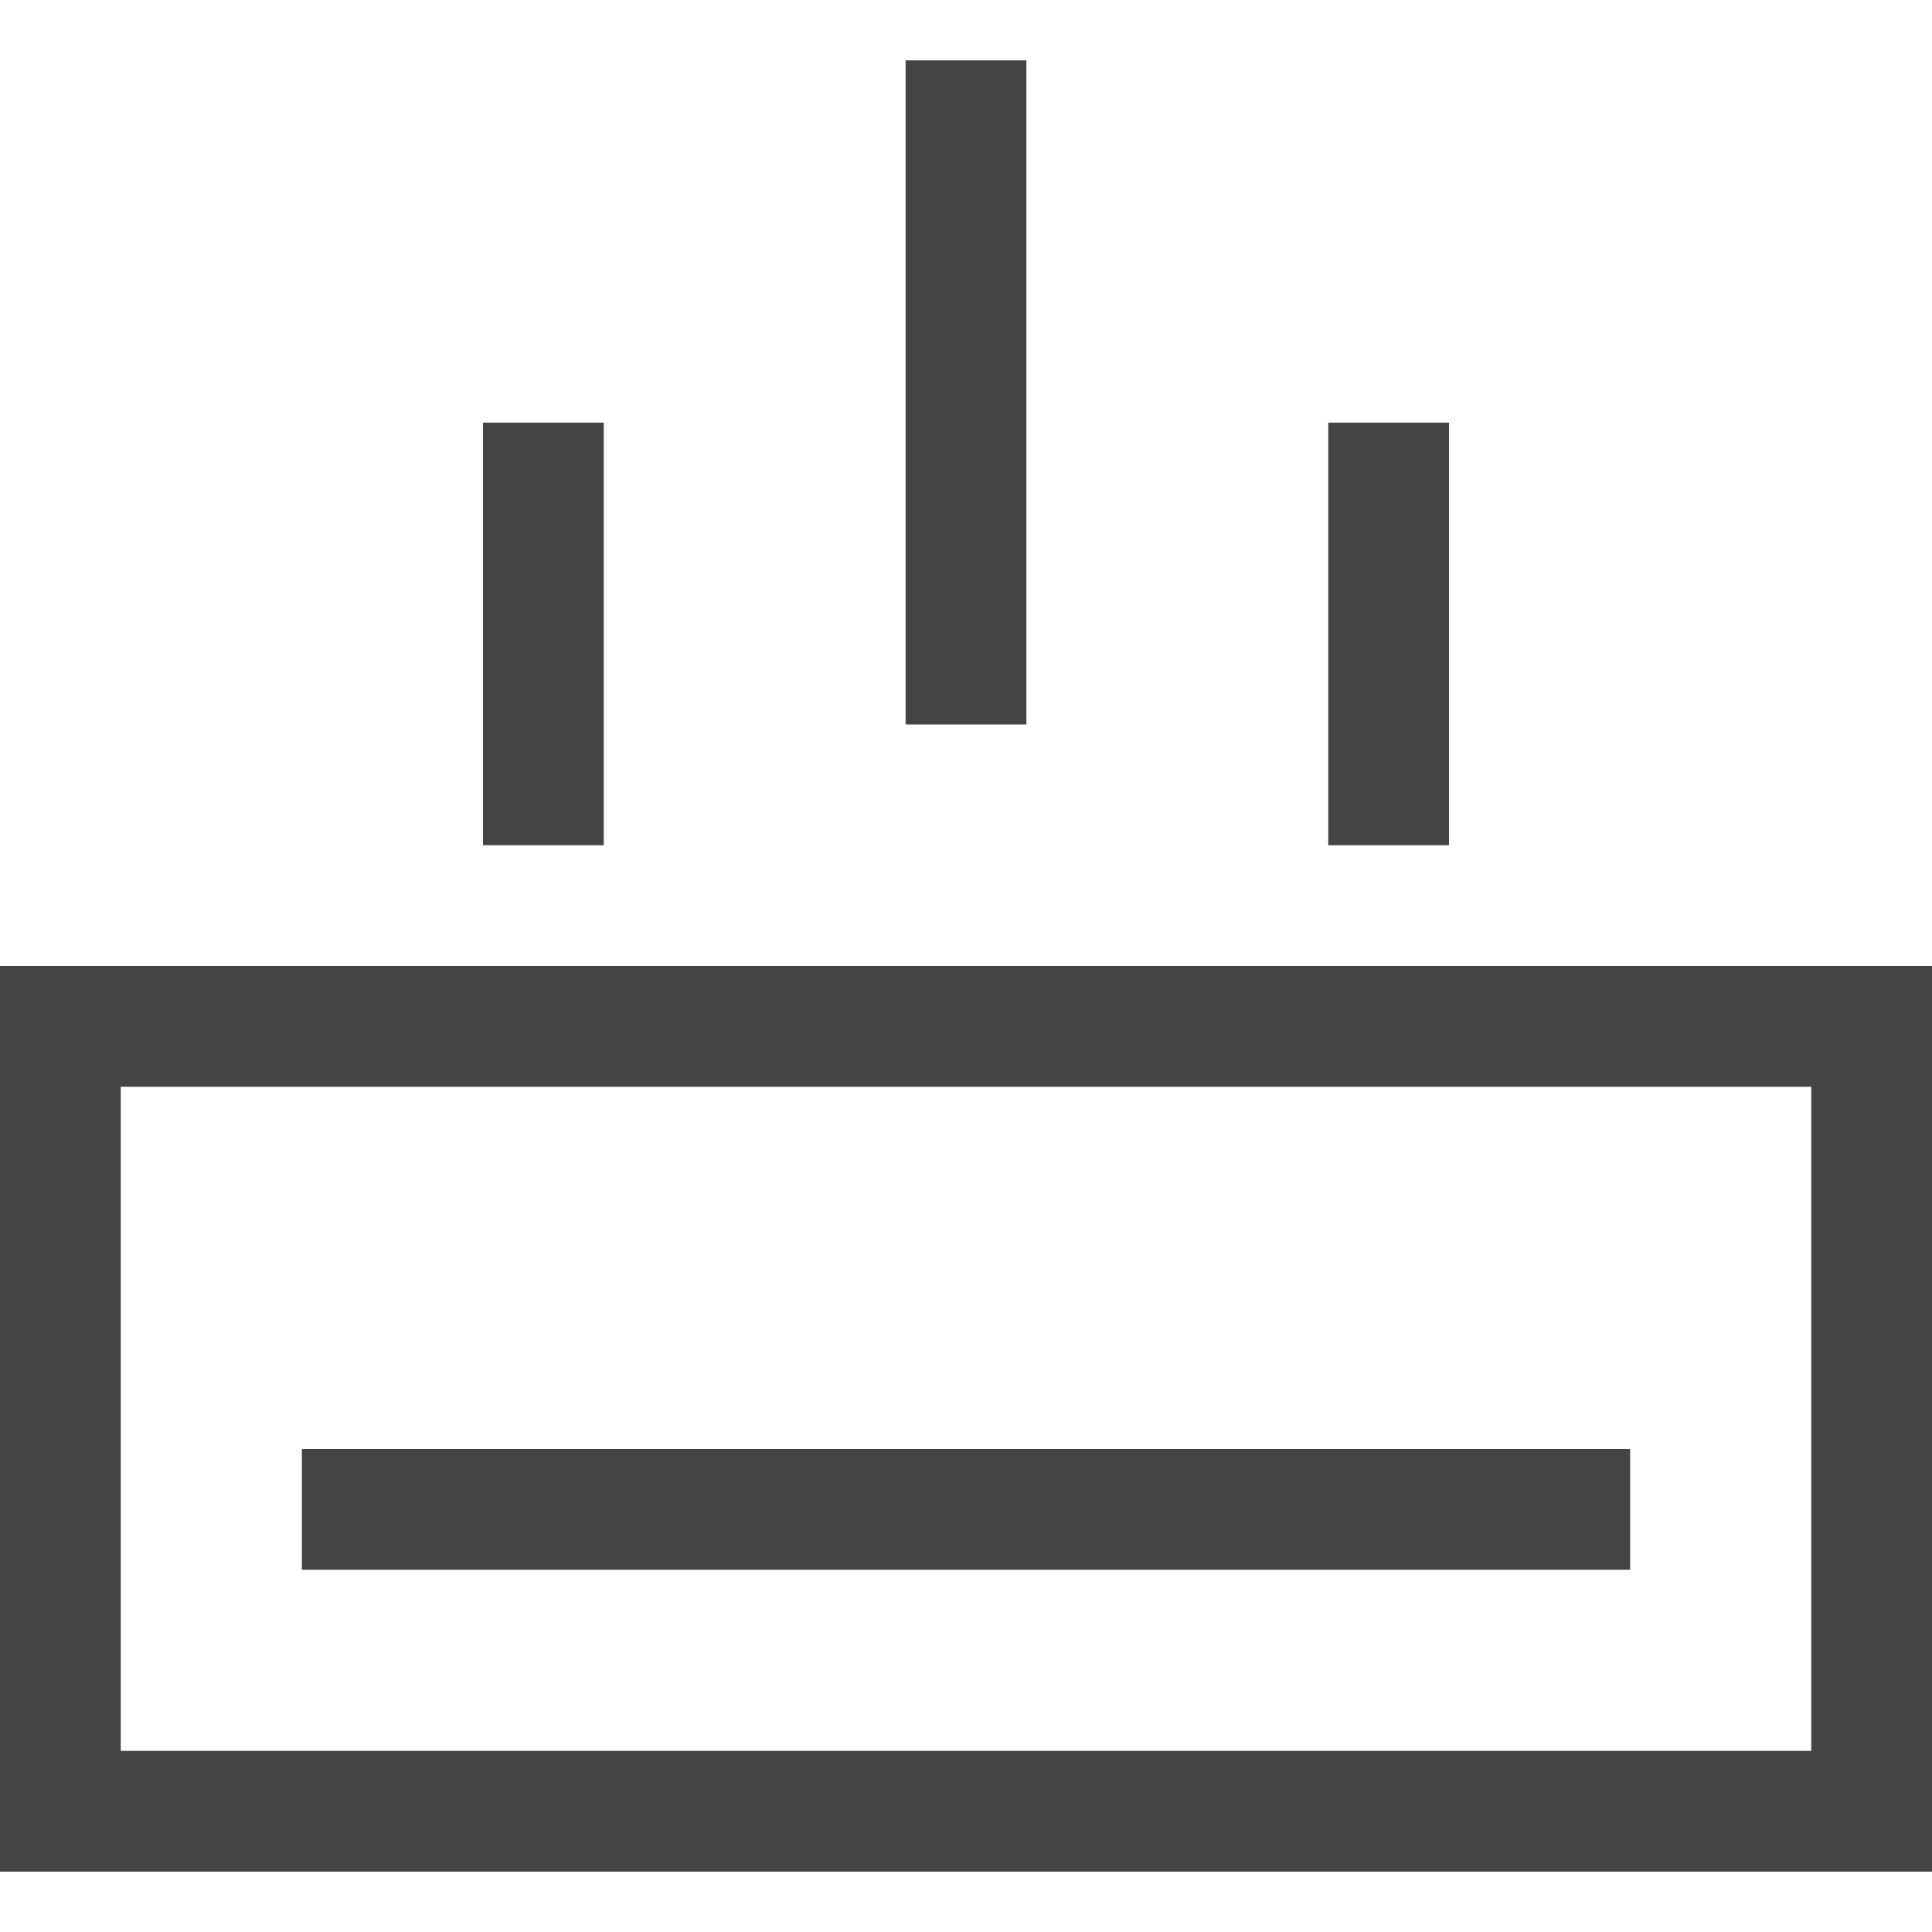
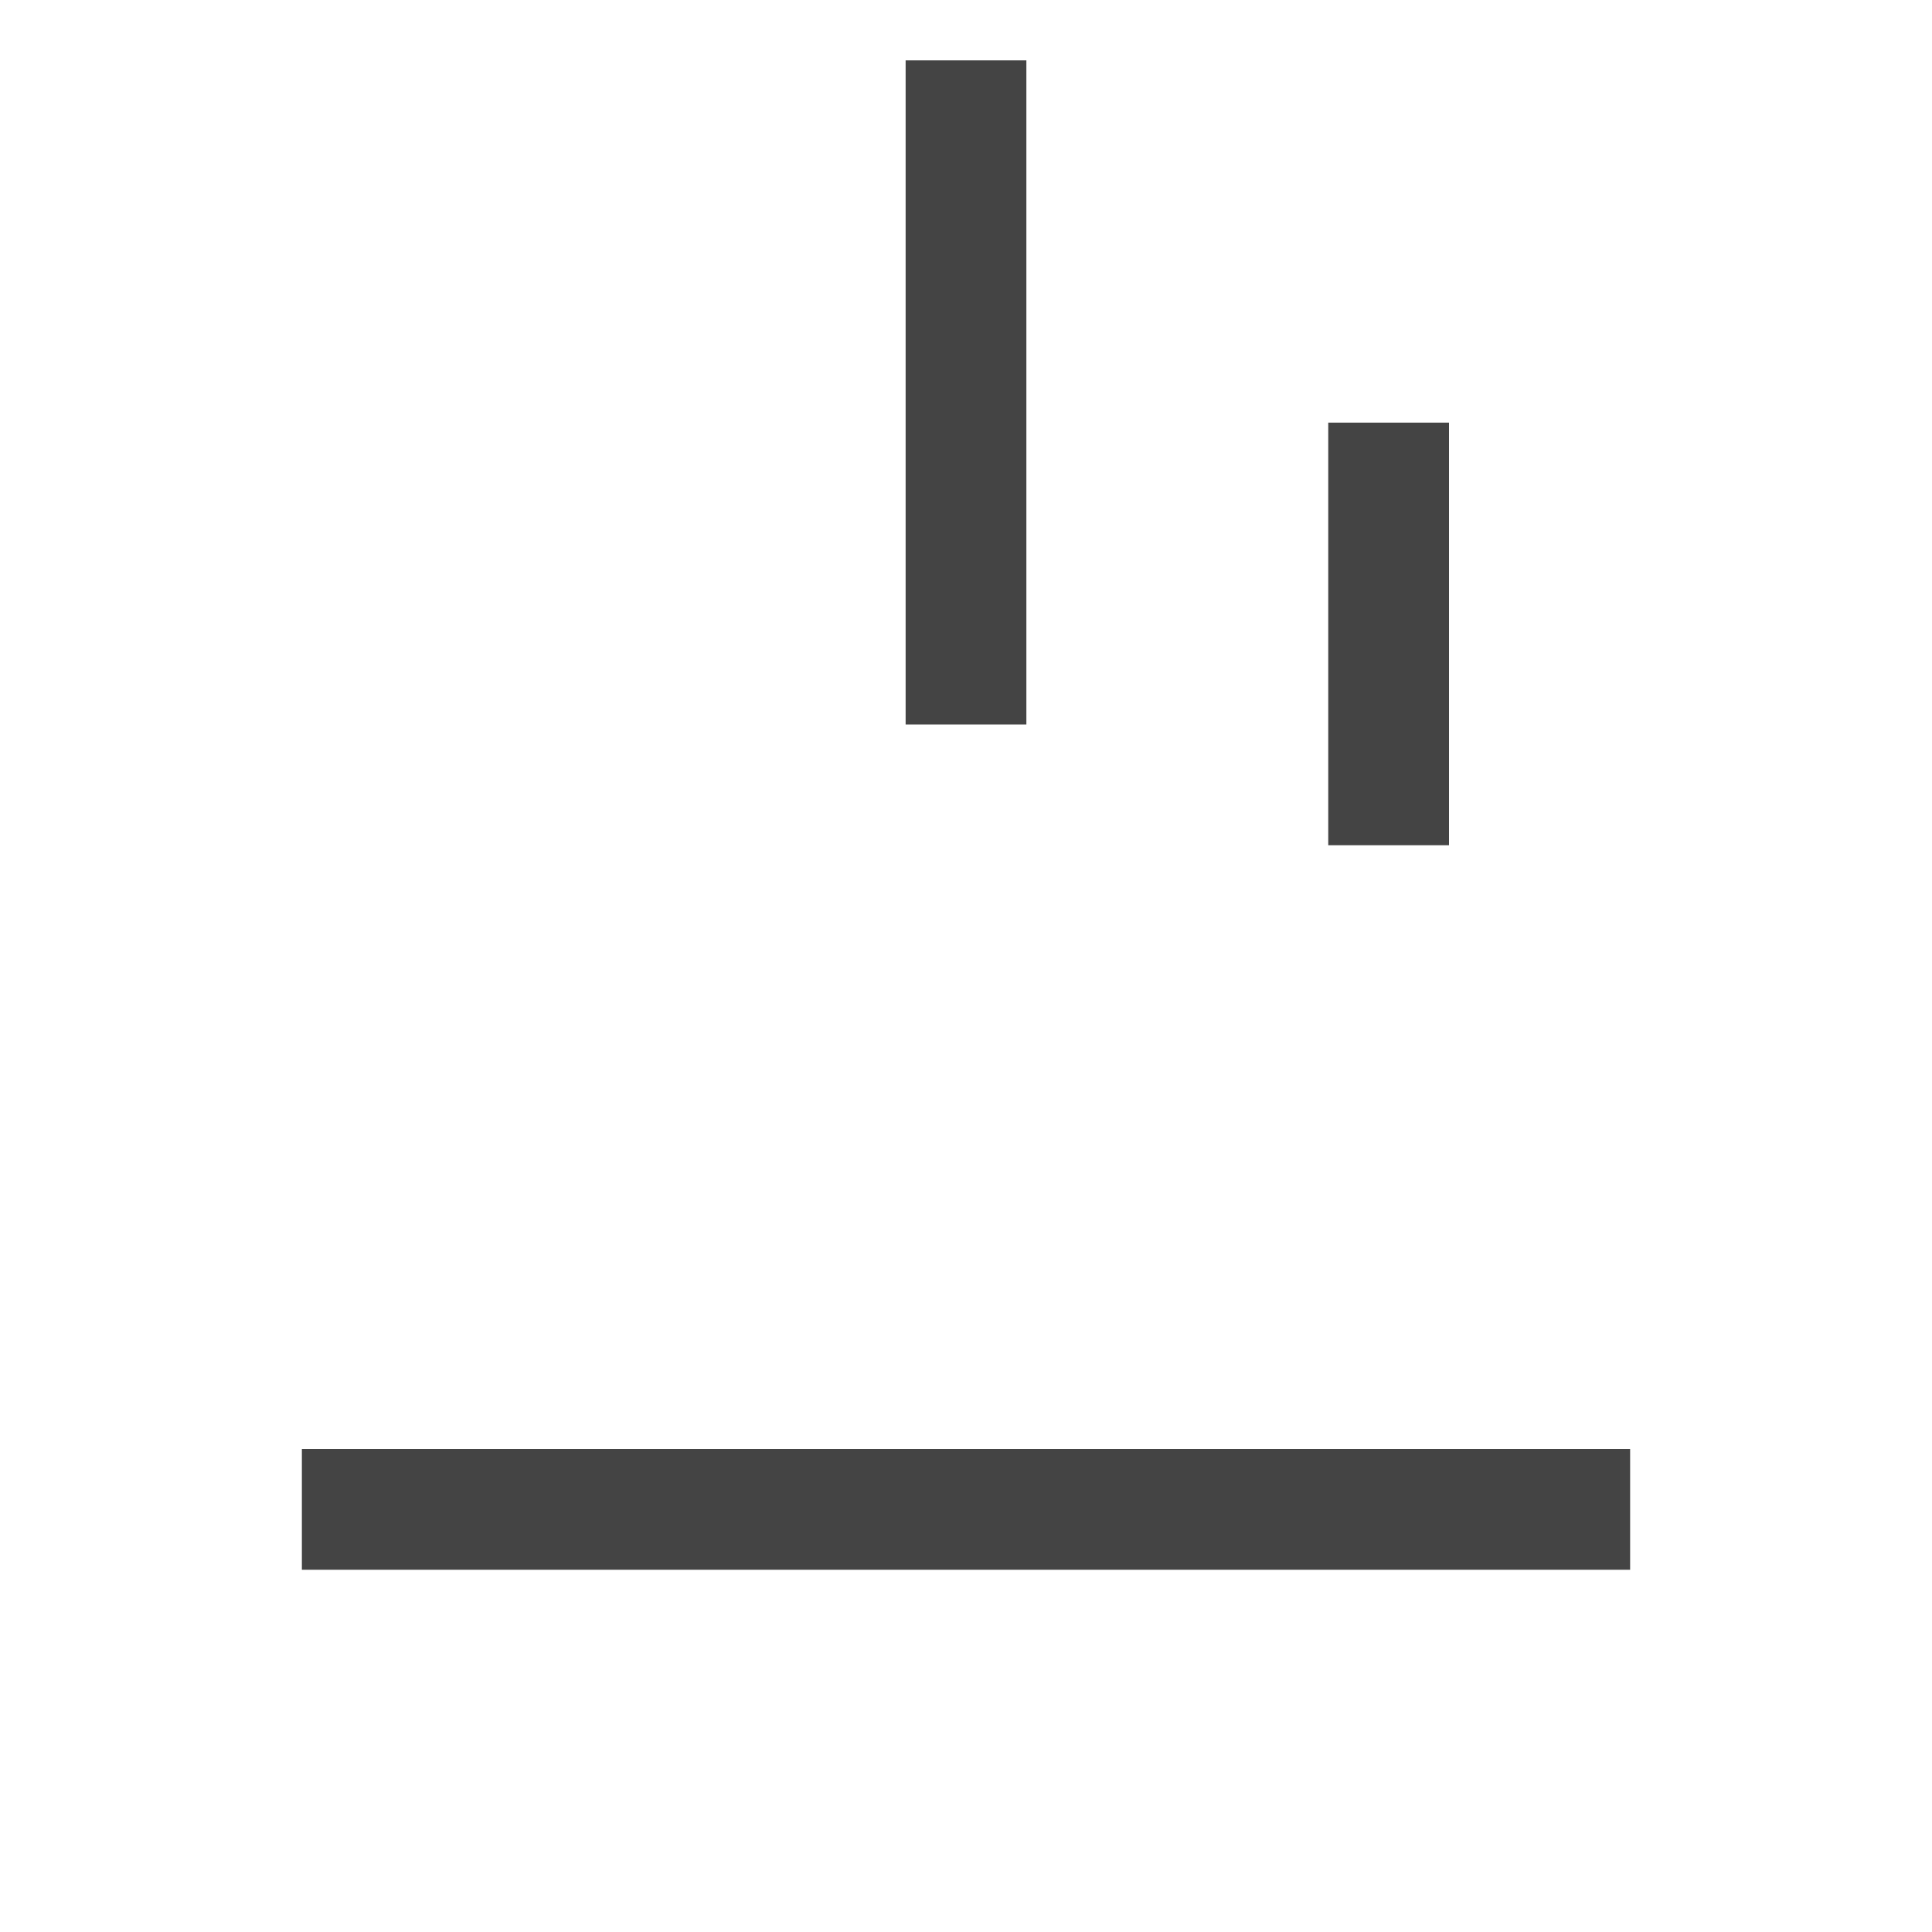
<svg xmlns="http://www.w3.org/2000/svg" class="svg-roi-services svg-roi-services_CLIMATI" viewBox="0 0 32 32">
  <style>.st0{fill:#444}</style>
-   <path class="st0" d="M0 16v15h32V16H0zm30 13H2V18h28v11z" />
-   <path class="st0" d="M5 24h22v2H5zM15 1h2v11h-2zM8 7h2v7H8zM22 7h2v7h-2z" />
+   <path class="st0" d="M5 24h22v2H5zM15 1h2v11h-2zM8 7h2H8zM22 7h2v7h-2z" />
</svg>